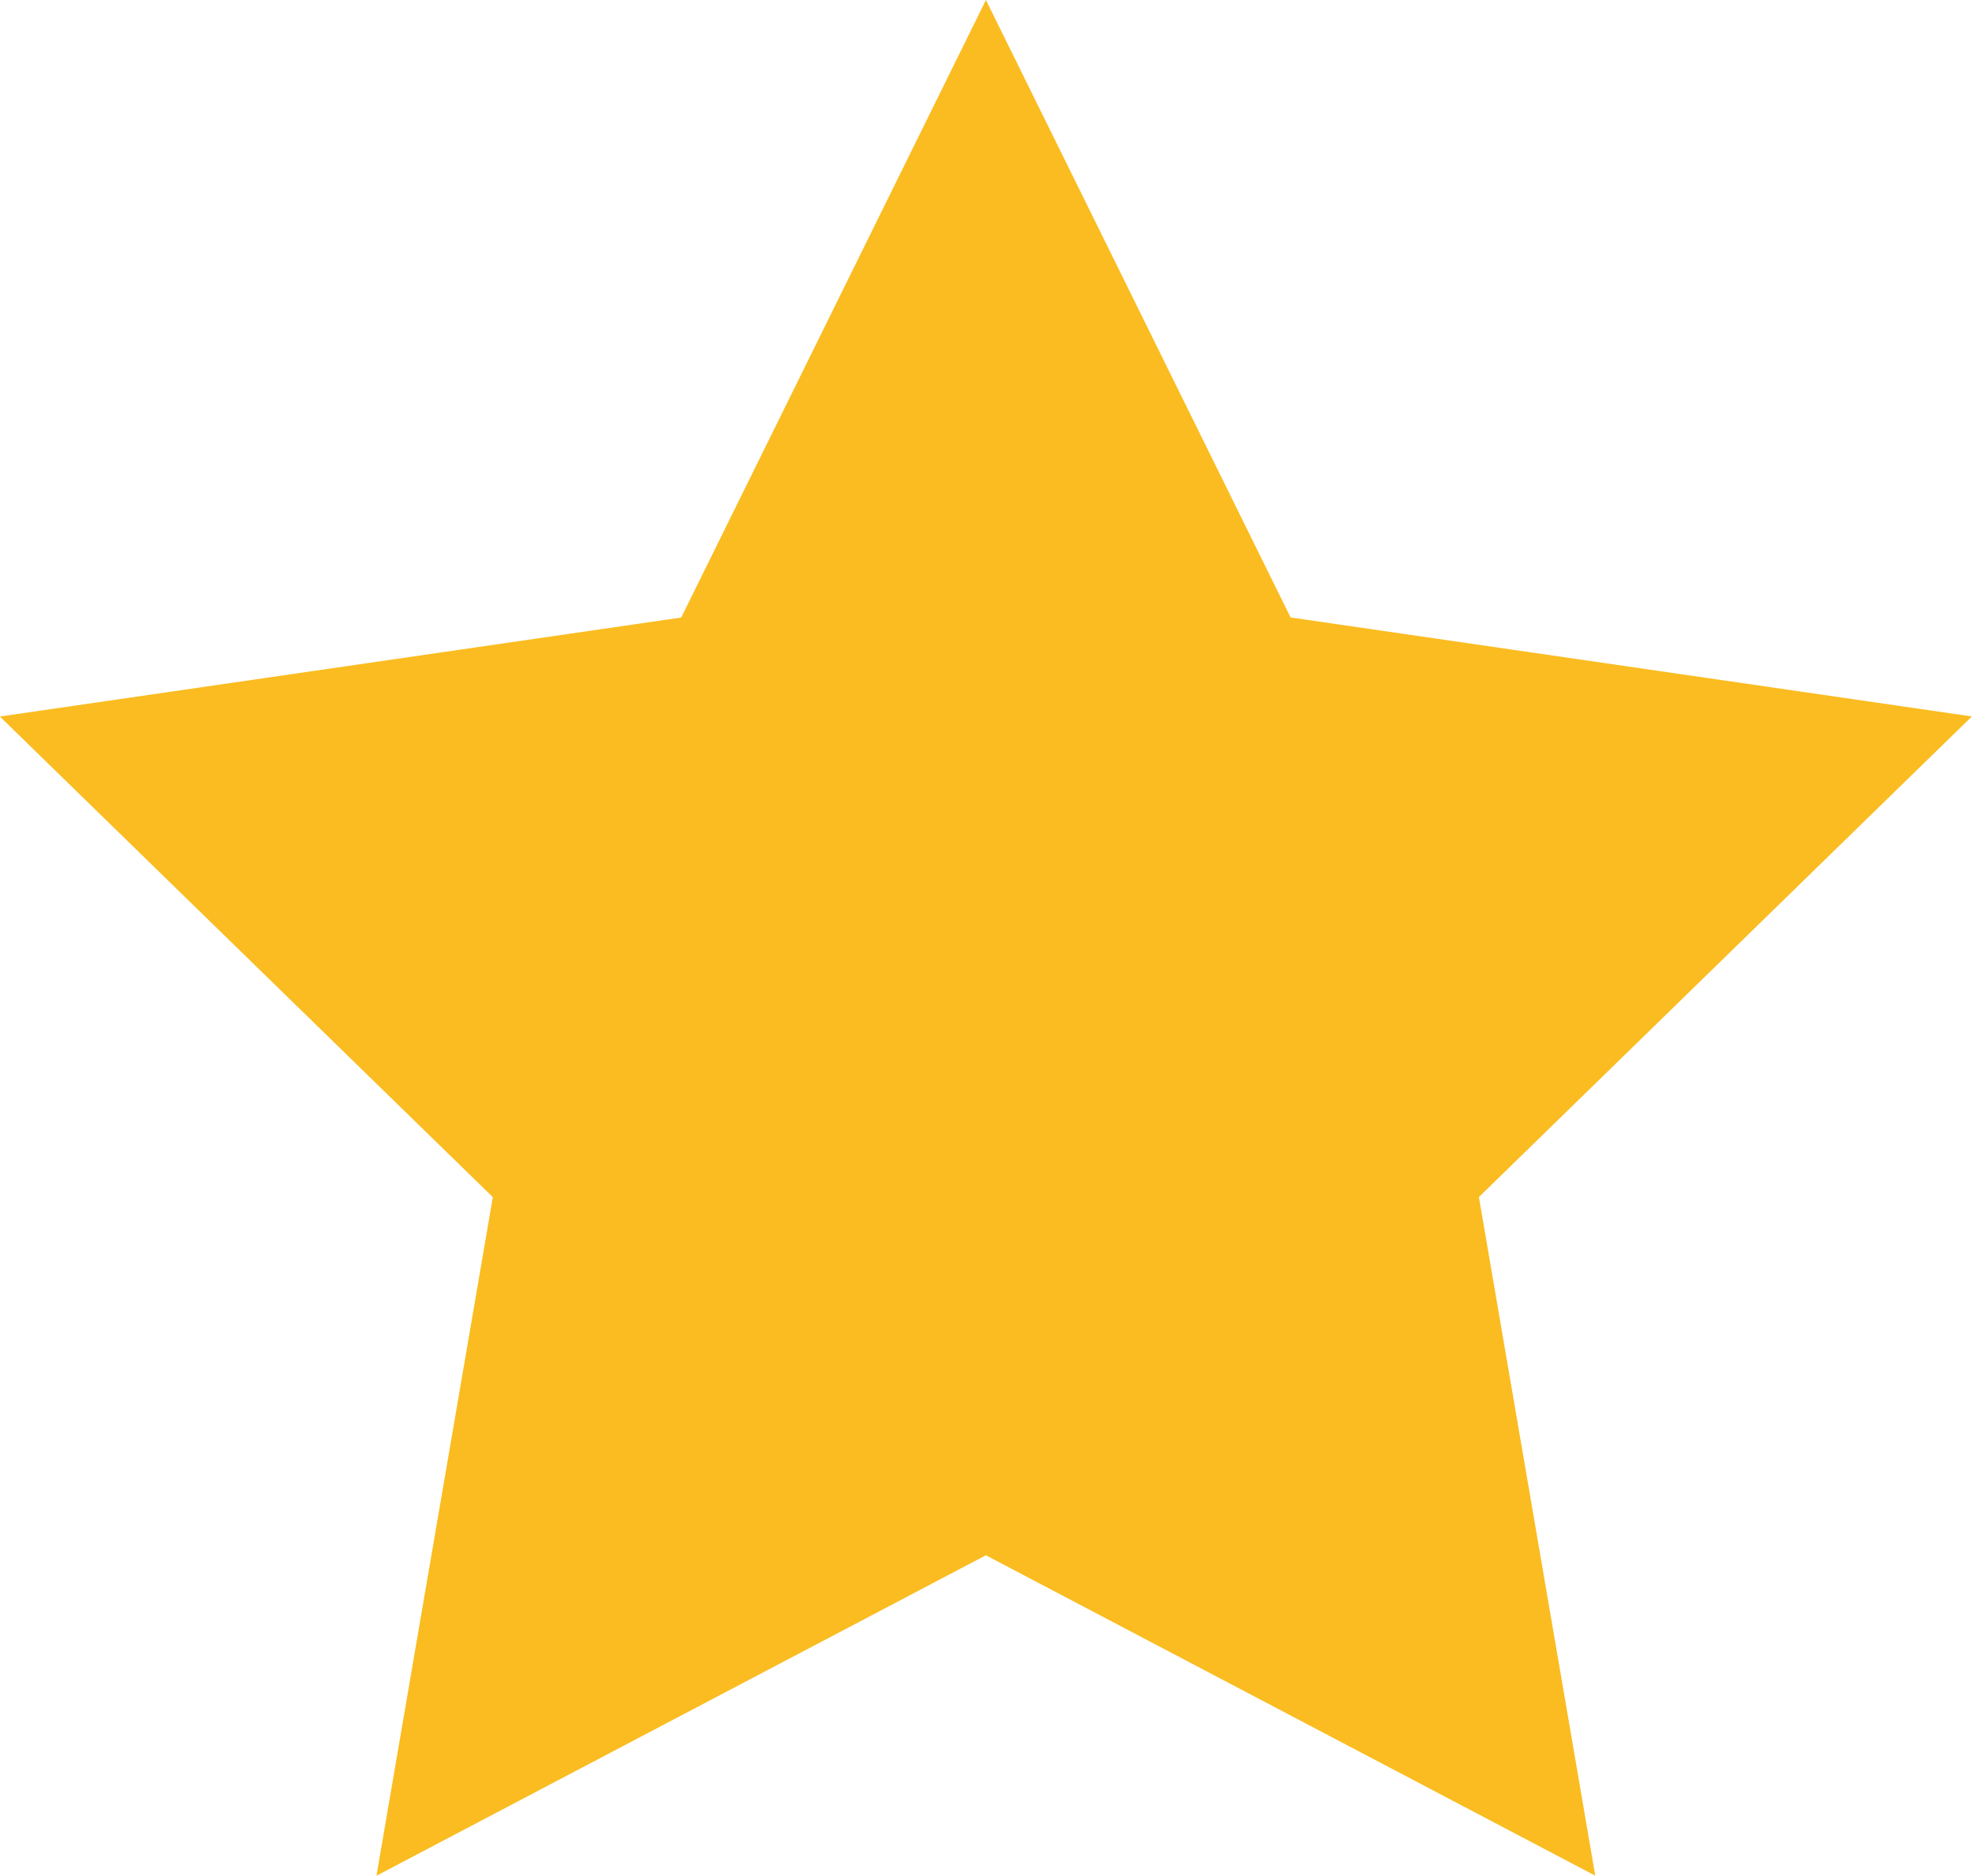
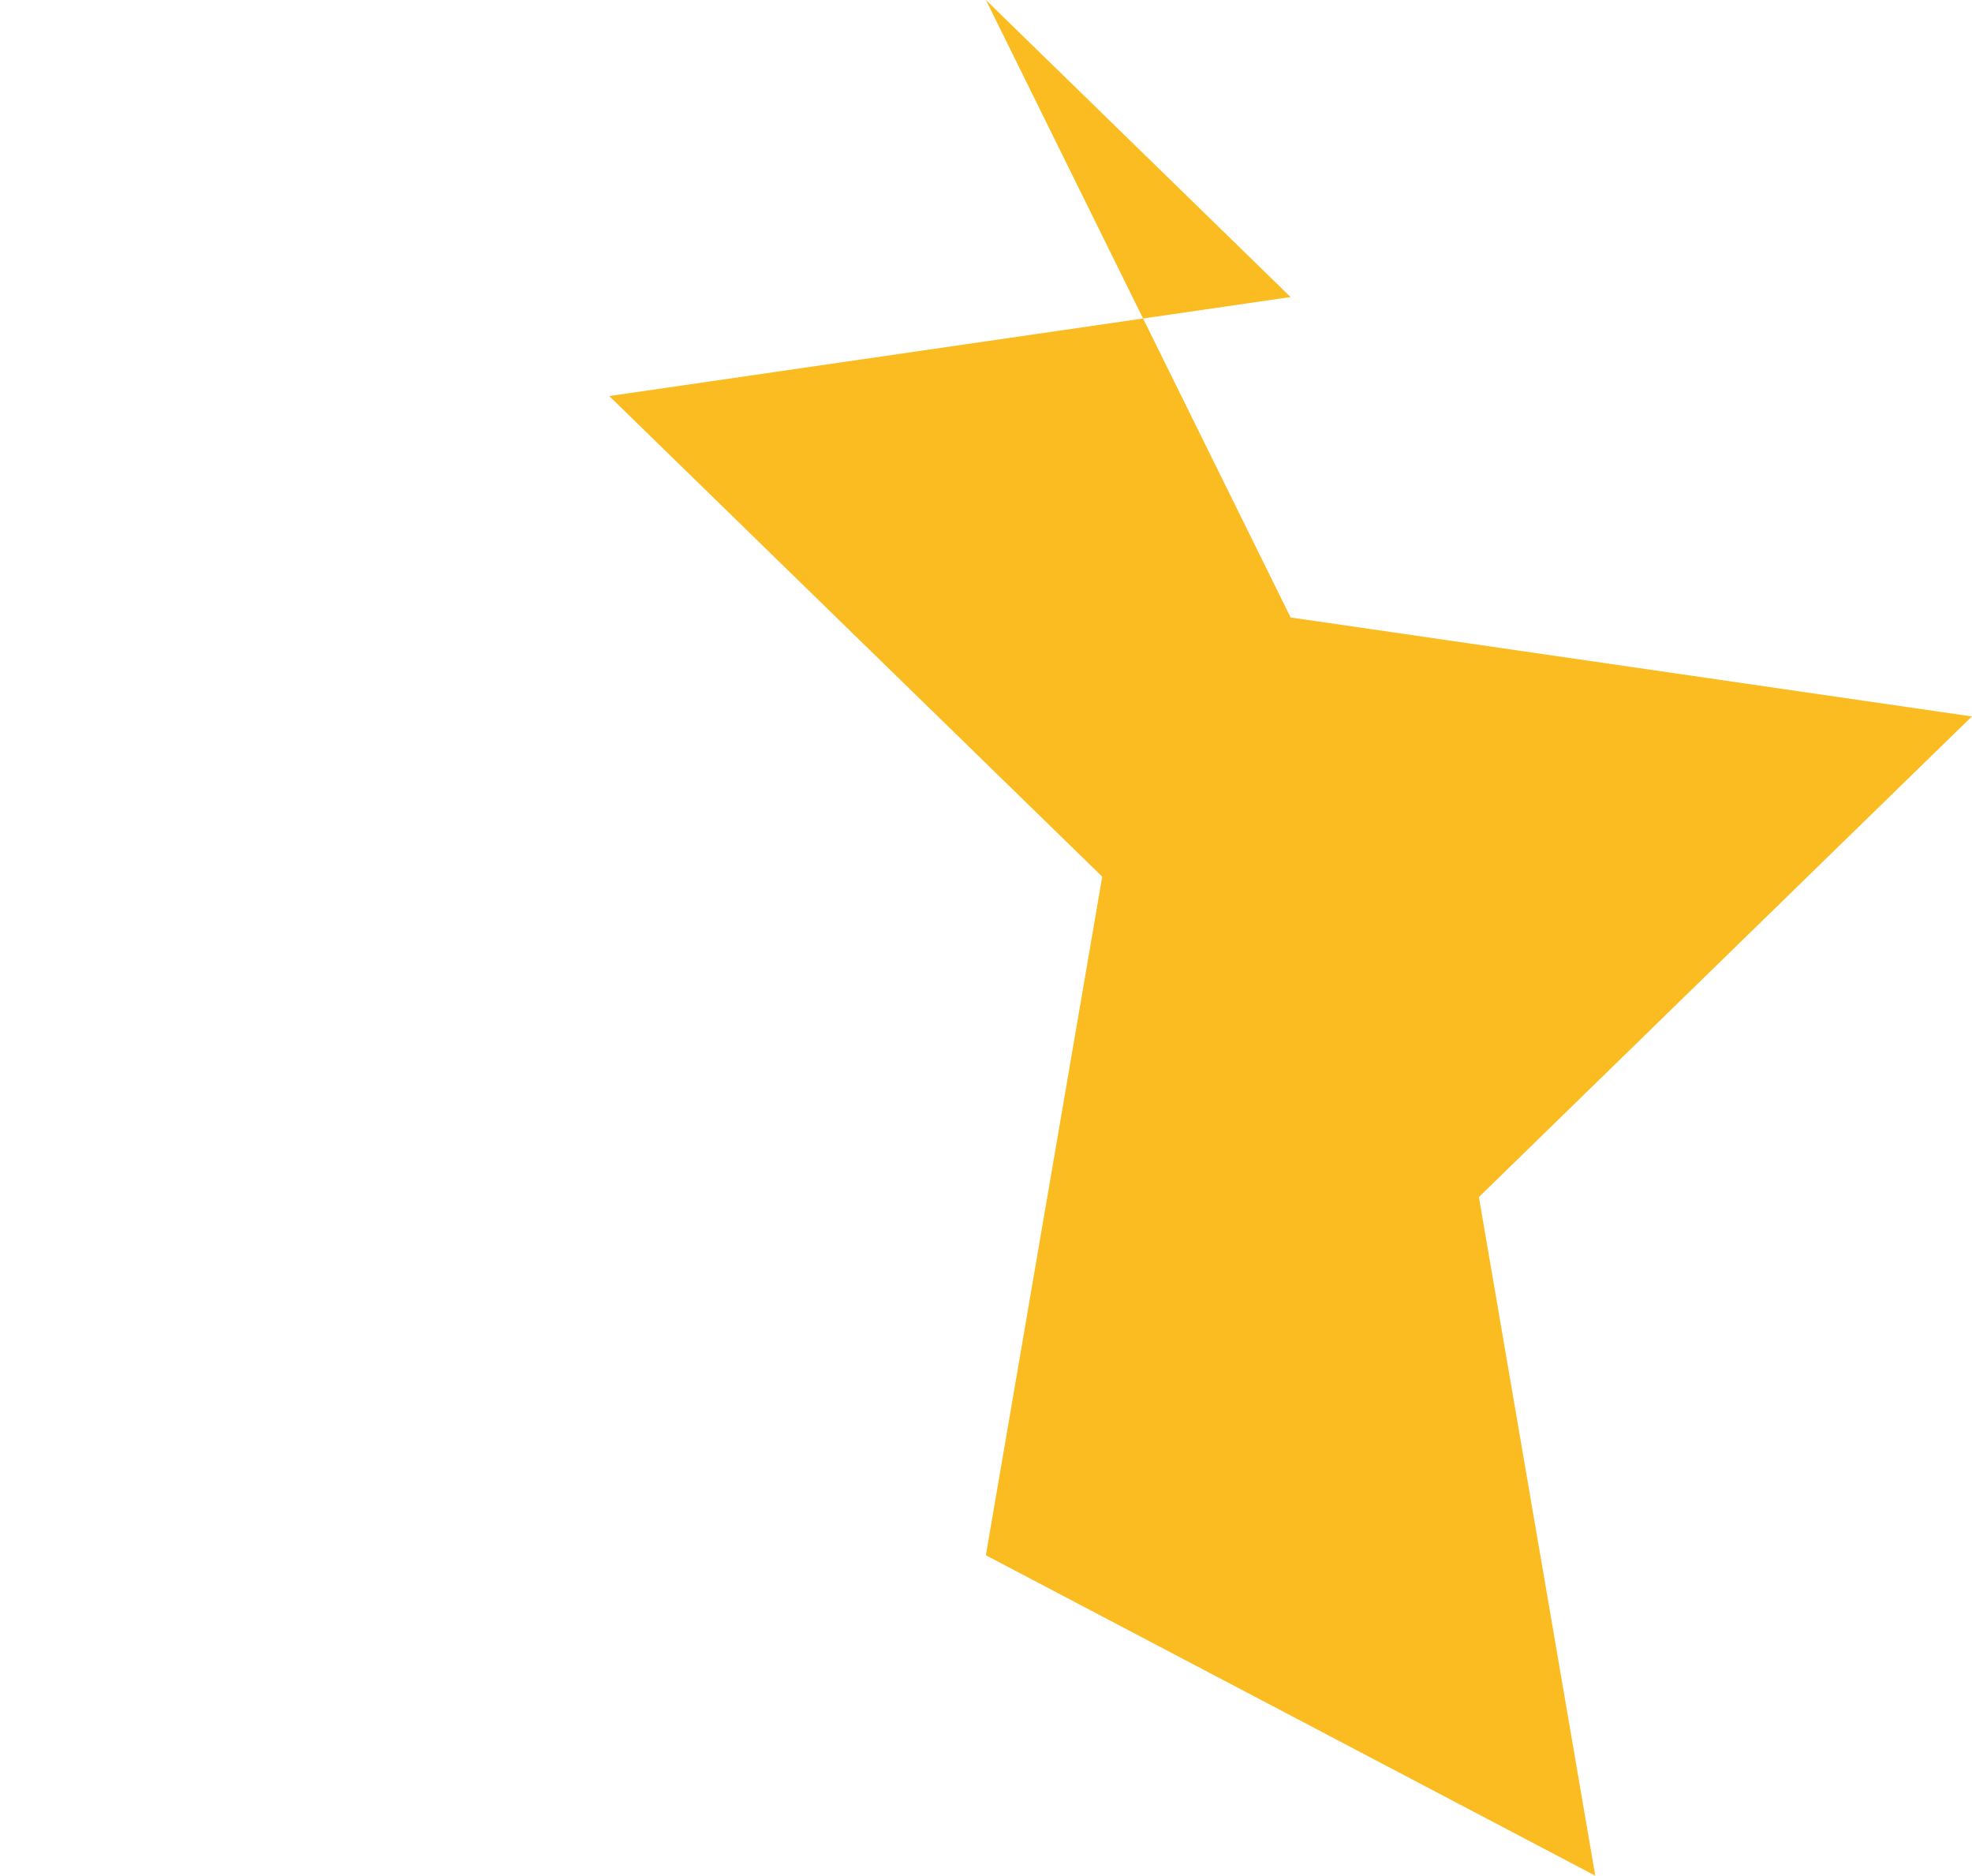
<svg xmlns="http://www.w3.org/2000/svg" width="29.386" height="27.947" viewBox="0 0 29.386 27.947">
-   <path id="Tracé_68" data-name="Tracé 68" d="M625.082,237.987l4.54,9.2,10.152,1.475-7.346,7.161,1.734,10.111-9.081-4.774L616,265.935l1.734-10.111-7.346-7.161,10.153-1.475Z" transform="translate(-610.39 -237.987)" fill="#fabc20" />
+   <path id="Tracé_68" data-name="Tracé 68" d="M625.082,237.987l4.54,9.2,10.152,1.475-7.346,7.161,1.734,10.111-9.081-4.774l1.734-10.111-7.346-7.161,10.153-1.475Z" transform="translate(-610.39 -237.987)" fill="#fabc20" />
</svg>